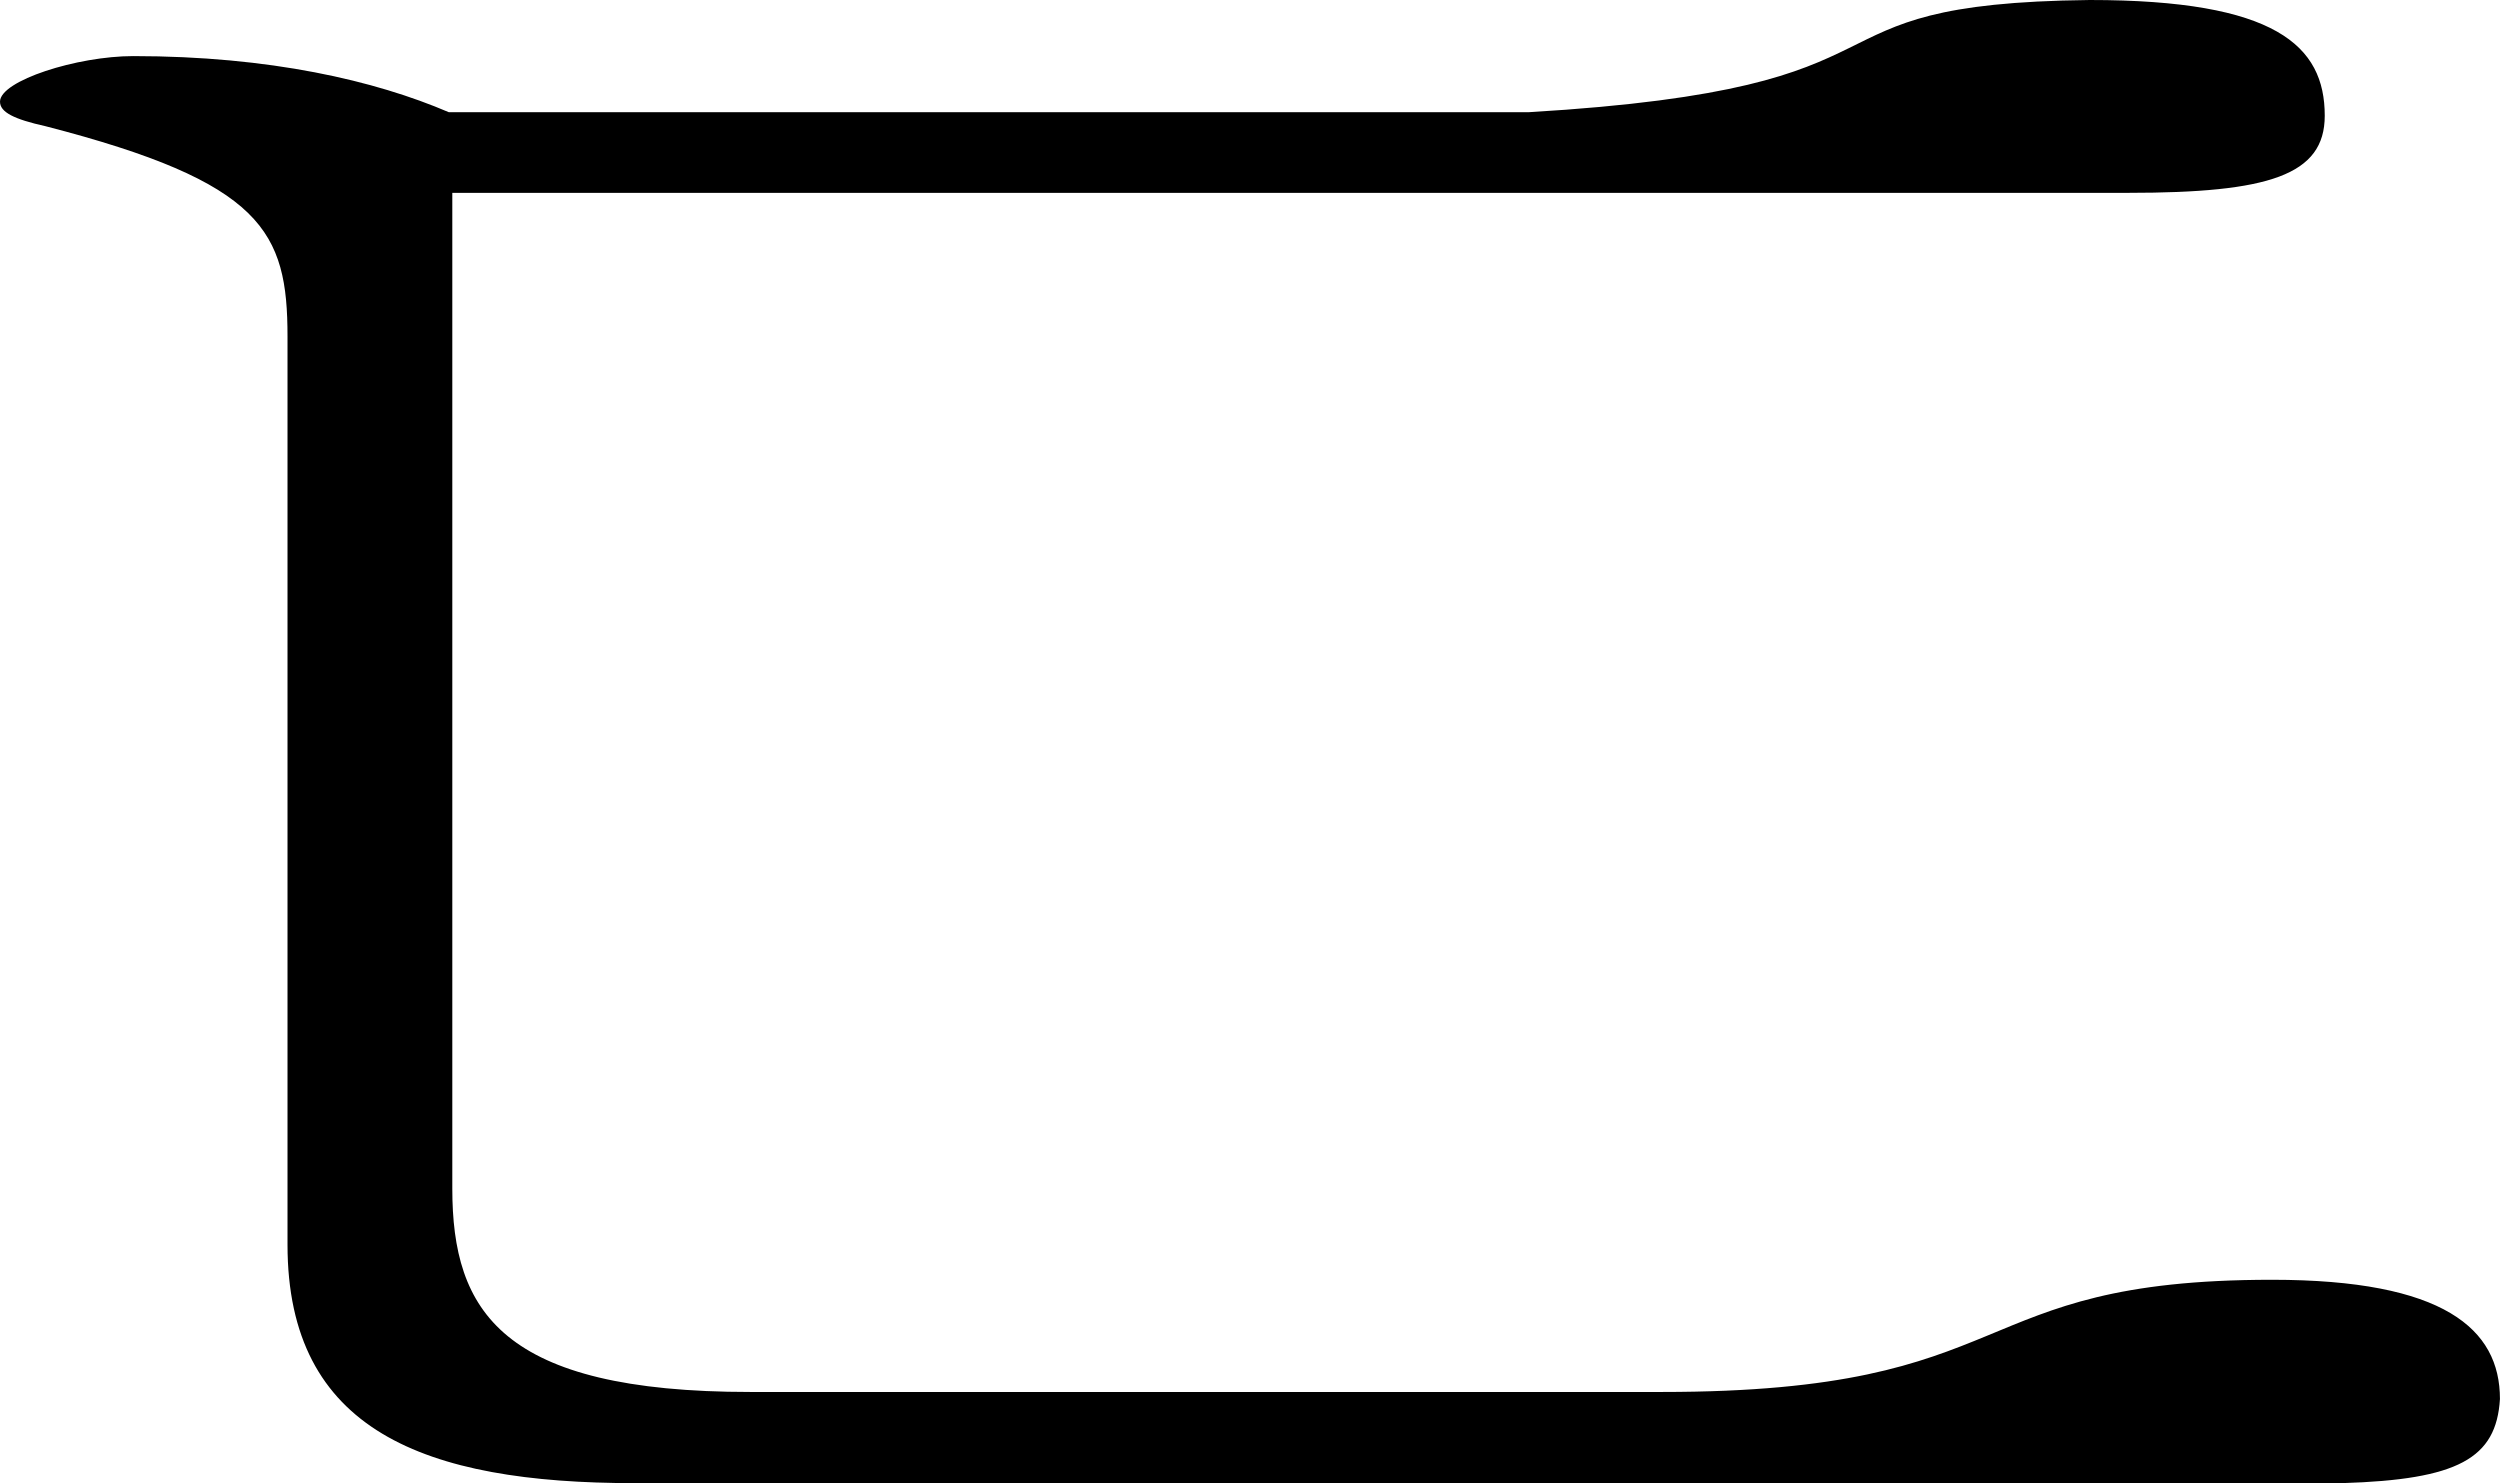
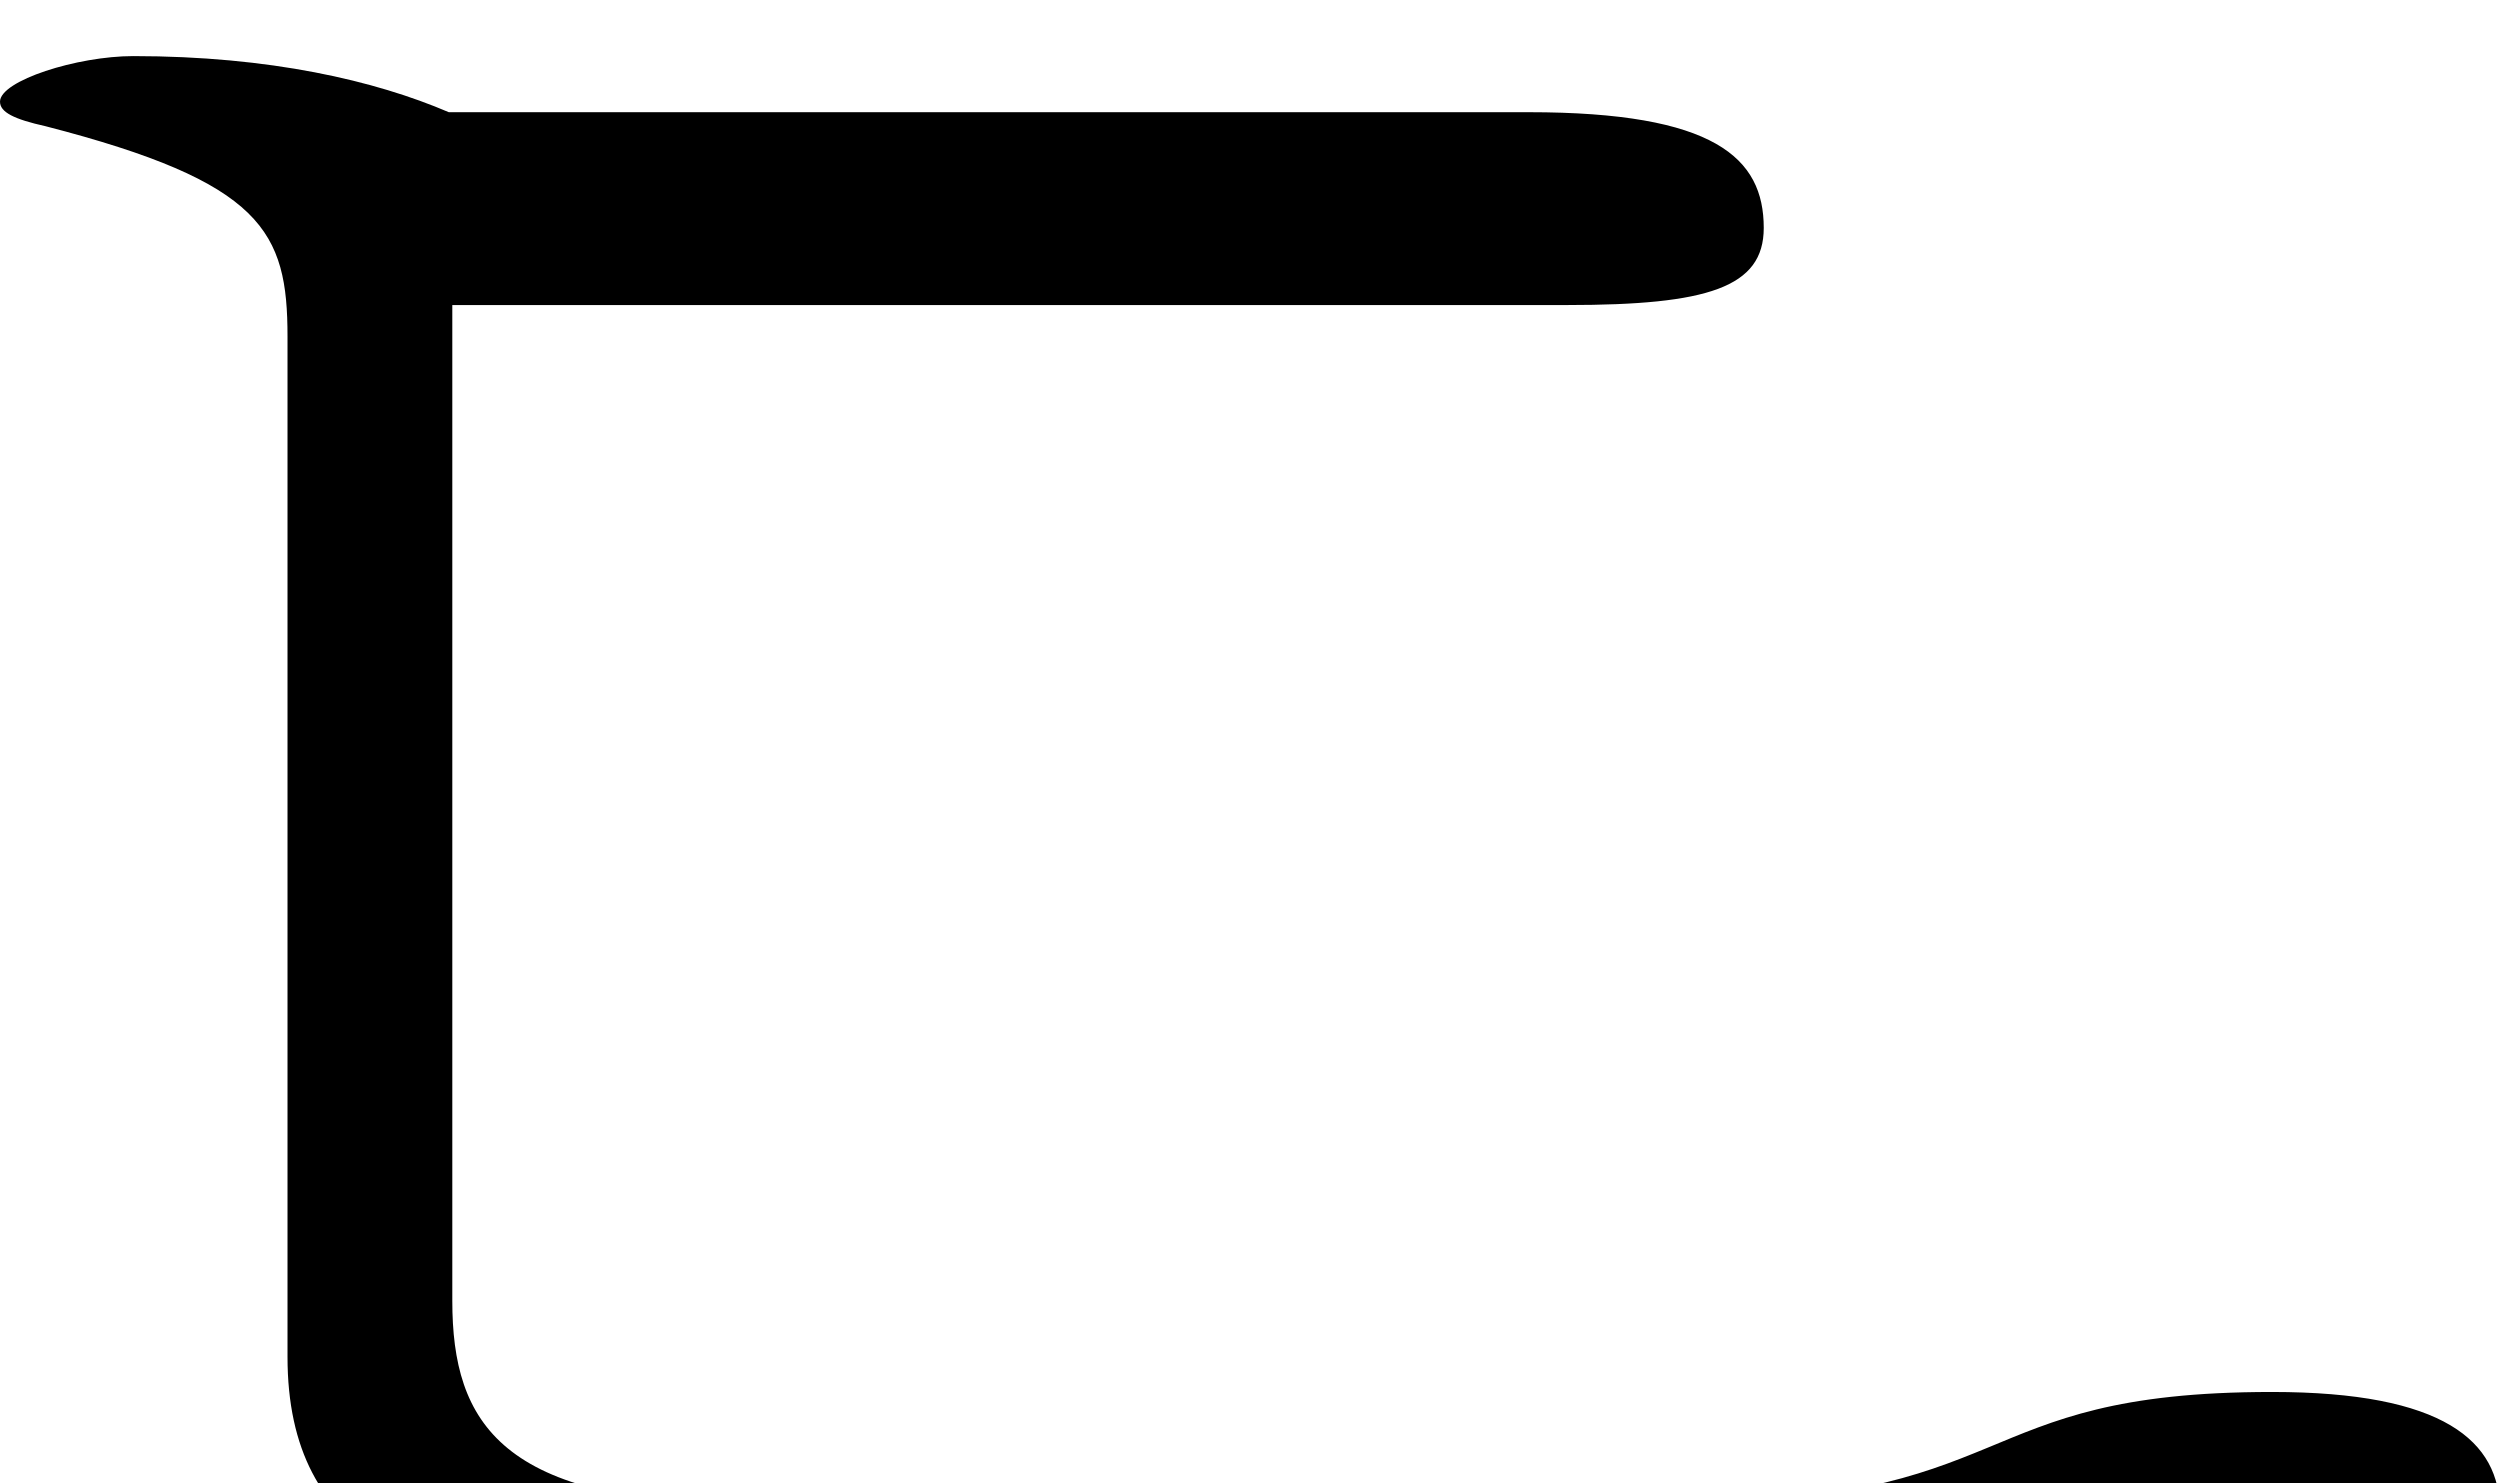
<svg xmlns="http://www.w3.org/2000/svg" width="42.781" height="25.38" overflow="visible">
-   <path d="M26.161,1.92c7.08-0.42,4.319-1.86,9.6-1.92c3.181,0,4.021,0.78,4.021,1.98      c0,1.02-0.96,1.32-3.36,1.32H7.74v17.04c0,2.1,0.84,3.48,5.1,3.48h15.6c6.24,0,5.101-1.92,10.44-1.92c2.94,0,3.9,0.84,3.9,2.04      c-0.061,1.02-0.721,1.38-2.7,1.44H10.86c-3.6,0-5.94-0.9-5.94-4.08V5.76c0-1.8-0.42-2.64-4.14-3.6C0.24,2.04,0,1.92,0,1.74      c0-0.36,1.32-0.78,2.28-0.78c2.34,0,4.14,0.42,5.4,0.96H26.161z" />
+   <path d="M26.161,1.92c3.181,0,4.021,0.78,4.021,1.98      c0,1.02-0.96,1.32-3.36,1.32H7.74v17.04c0,2.1,0.84,3.48,5.1,3.48h15.6c6.24,0,5.101-1.92,10.44-1.92c2.94,0,3.9,0.84,3.9,2.04      c-0.061,1.02-0.721,1.38-2.7,1.44H10.86c-3.6,0-5.94-0.9-5.94-4.08V5.76c0-1.8-0.42-2.64-4.14-3.6C0.24,2.04,0,1.92,0,1.74      c0-0.36,1.32-0.78,2.28-0.78c2.34,0,4.14,0.42,5.4,0.96H26.161z" />
</svg>